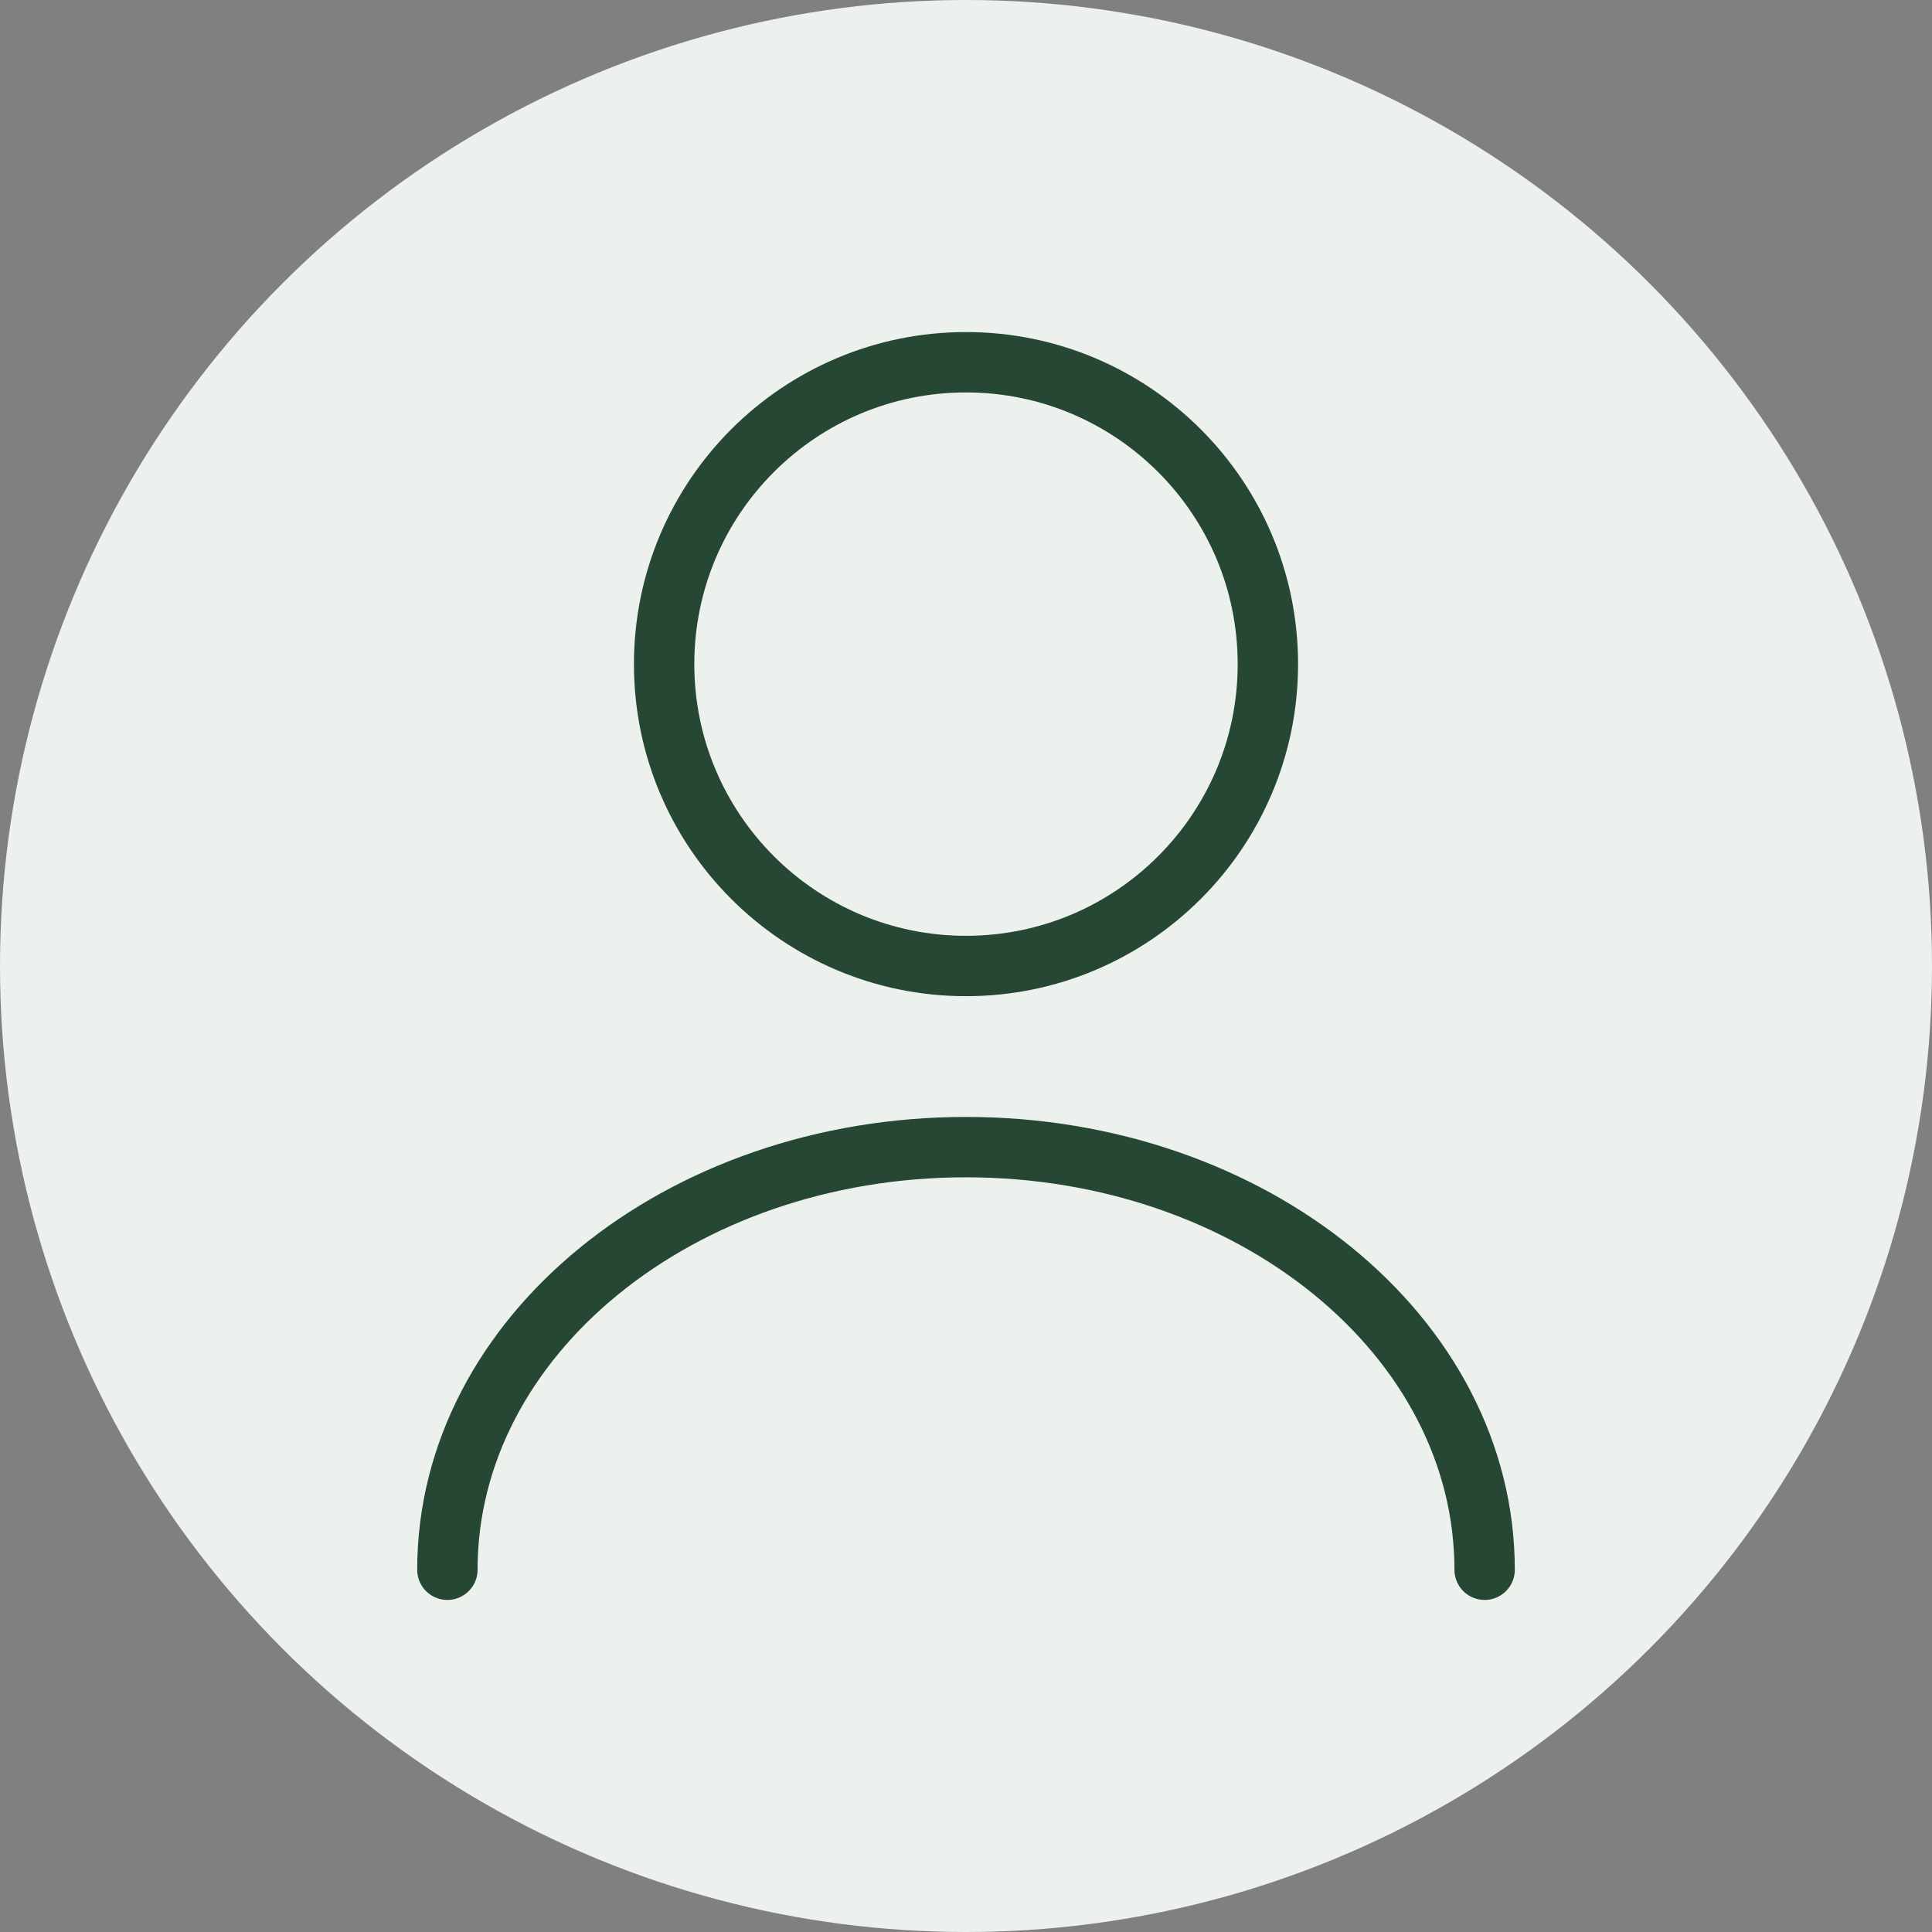
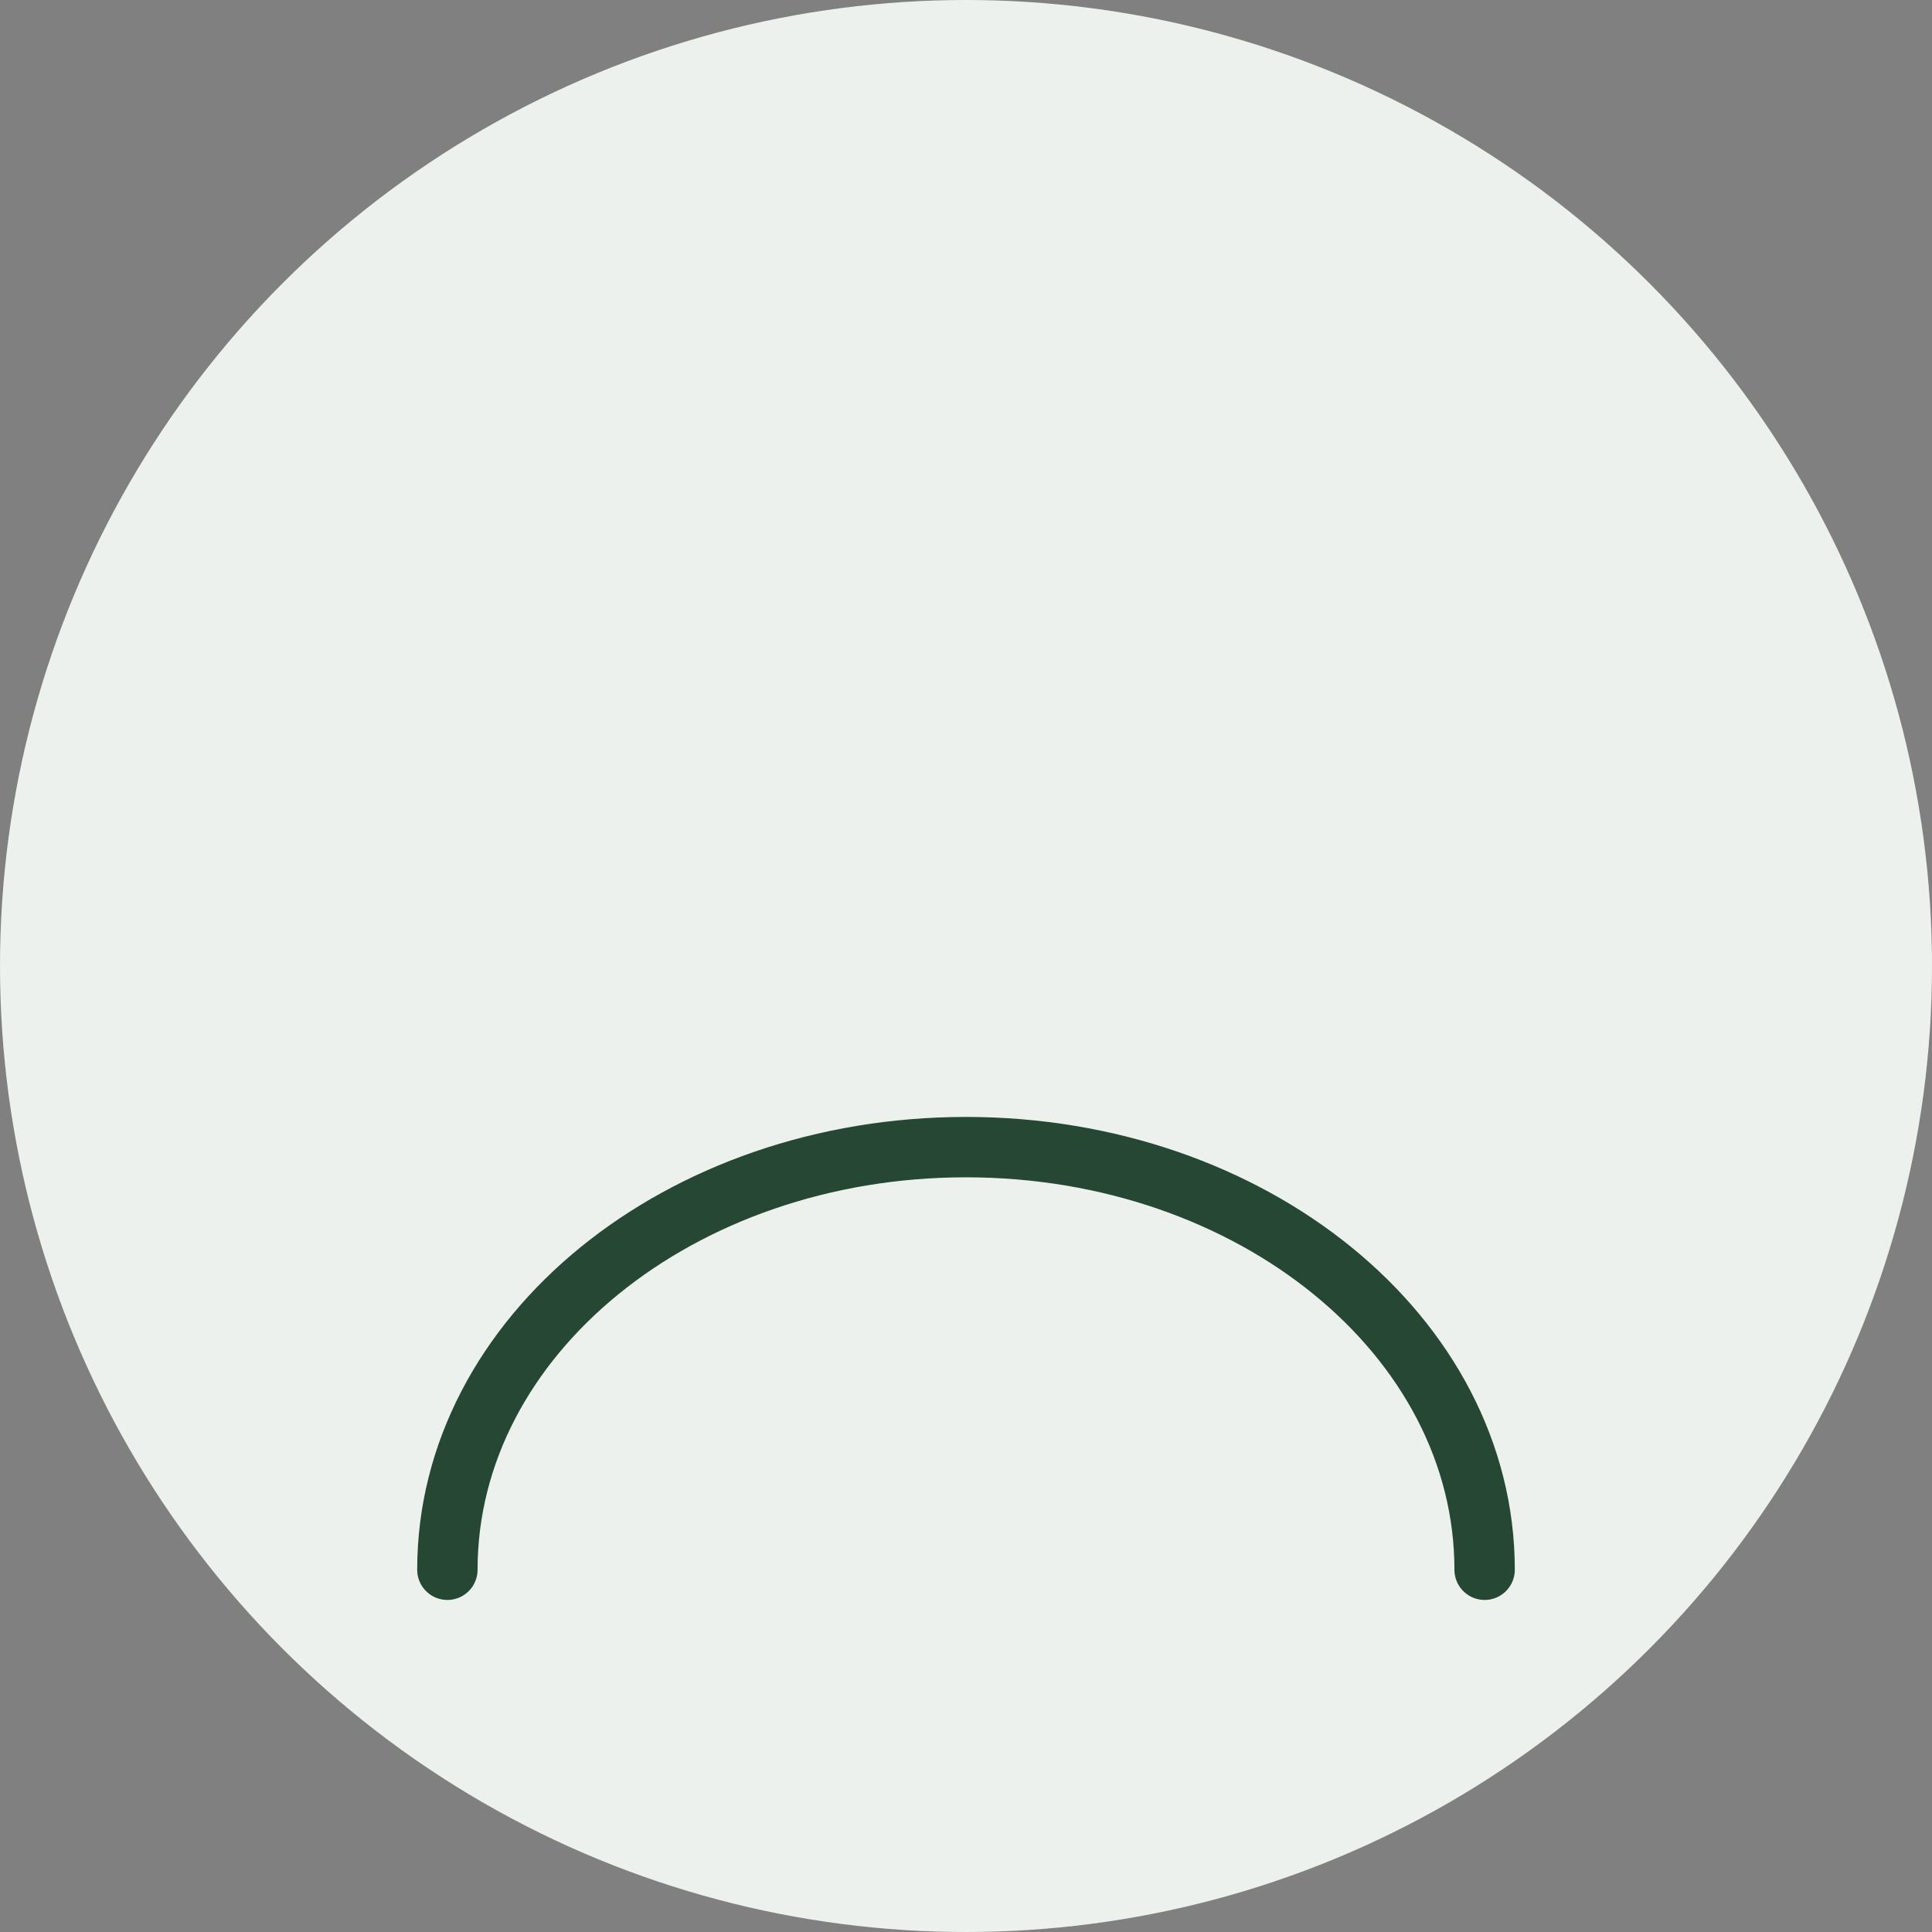
<svg xmlns="http://www.w3.org/2000/svg" width="32" height="32" viewBox="0 0 32 32" fill="none">
  <rect x="0" y="0" width="32" height="32" fill="#808080" stroke="none" />
  <circle cx="16" cy="16" r="16" fill="#EDF1ED" />
-   <path d="M16 16C18.761 16 21 13.761 21 11C21 8.239 18.761 6 16 6C13.239 6 11 8.239 11 11C11 13.761 13.239 16 16 16Z" stroke="#254733" stroke-linecap="round" stroke-linejoin="round" />
  <path d="M24.59 26C24.59 22.13 20.74 19 16 19C11.26 19 7.41 22.13 7.41 26" stroke="#254733" stroke-linecap="round" stroke-linejoin="round" />
</svg>